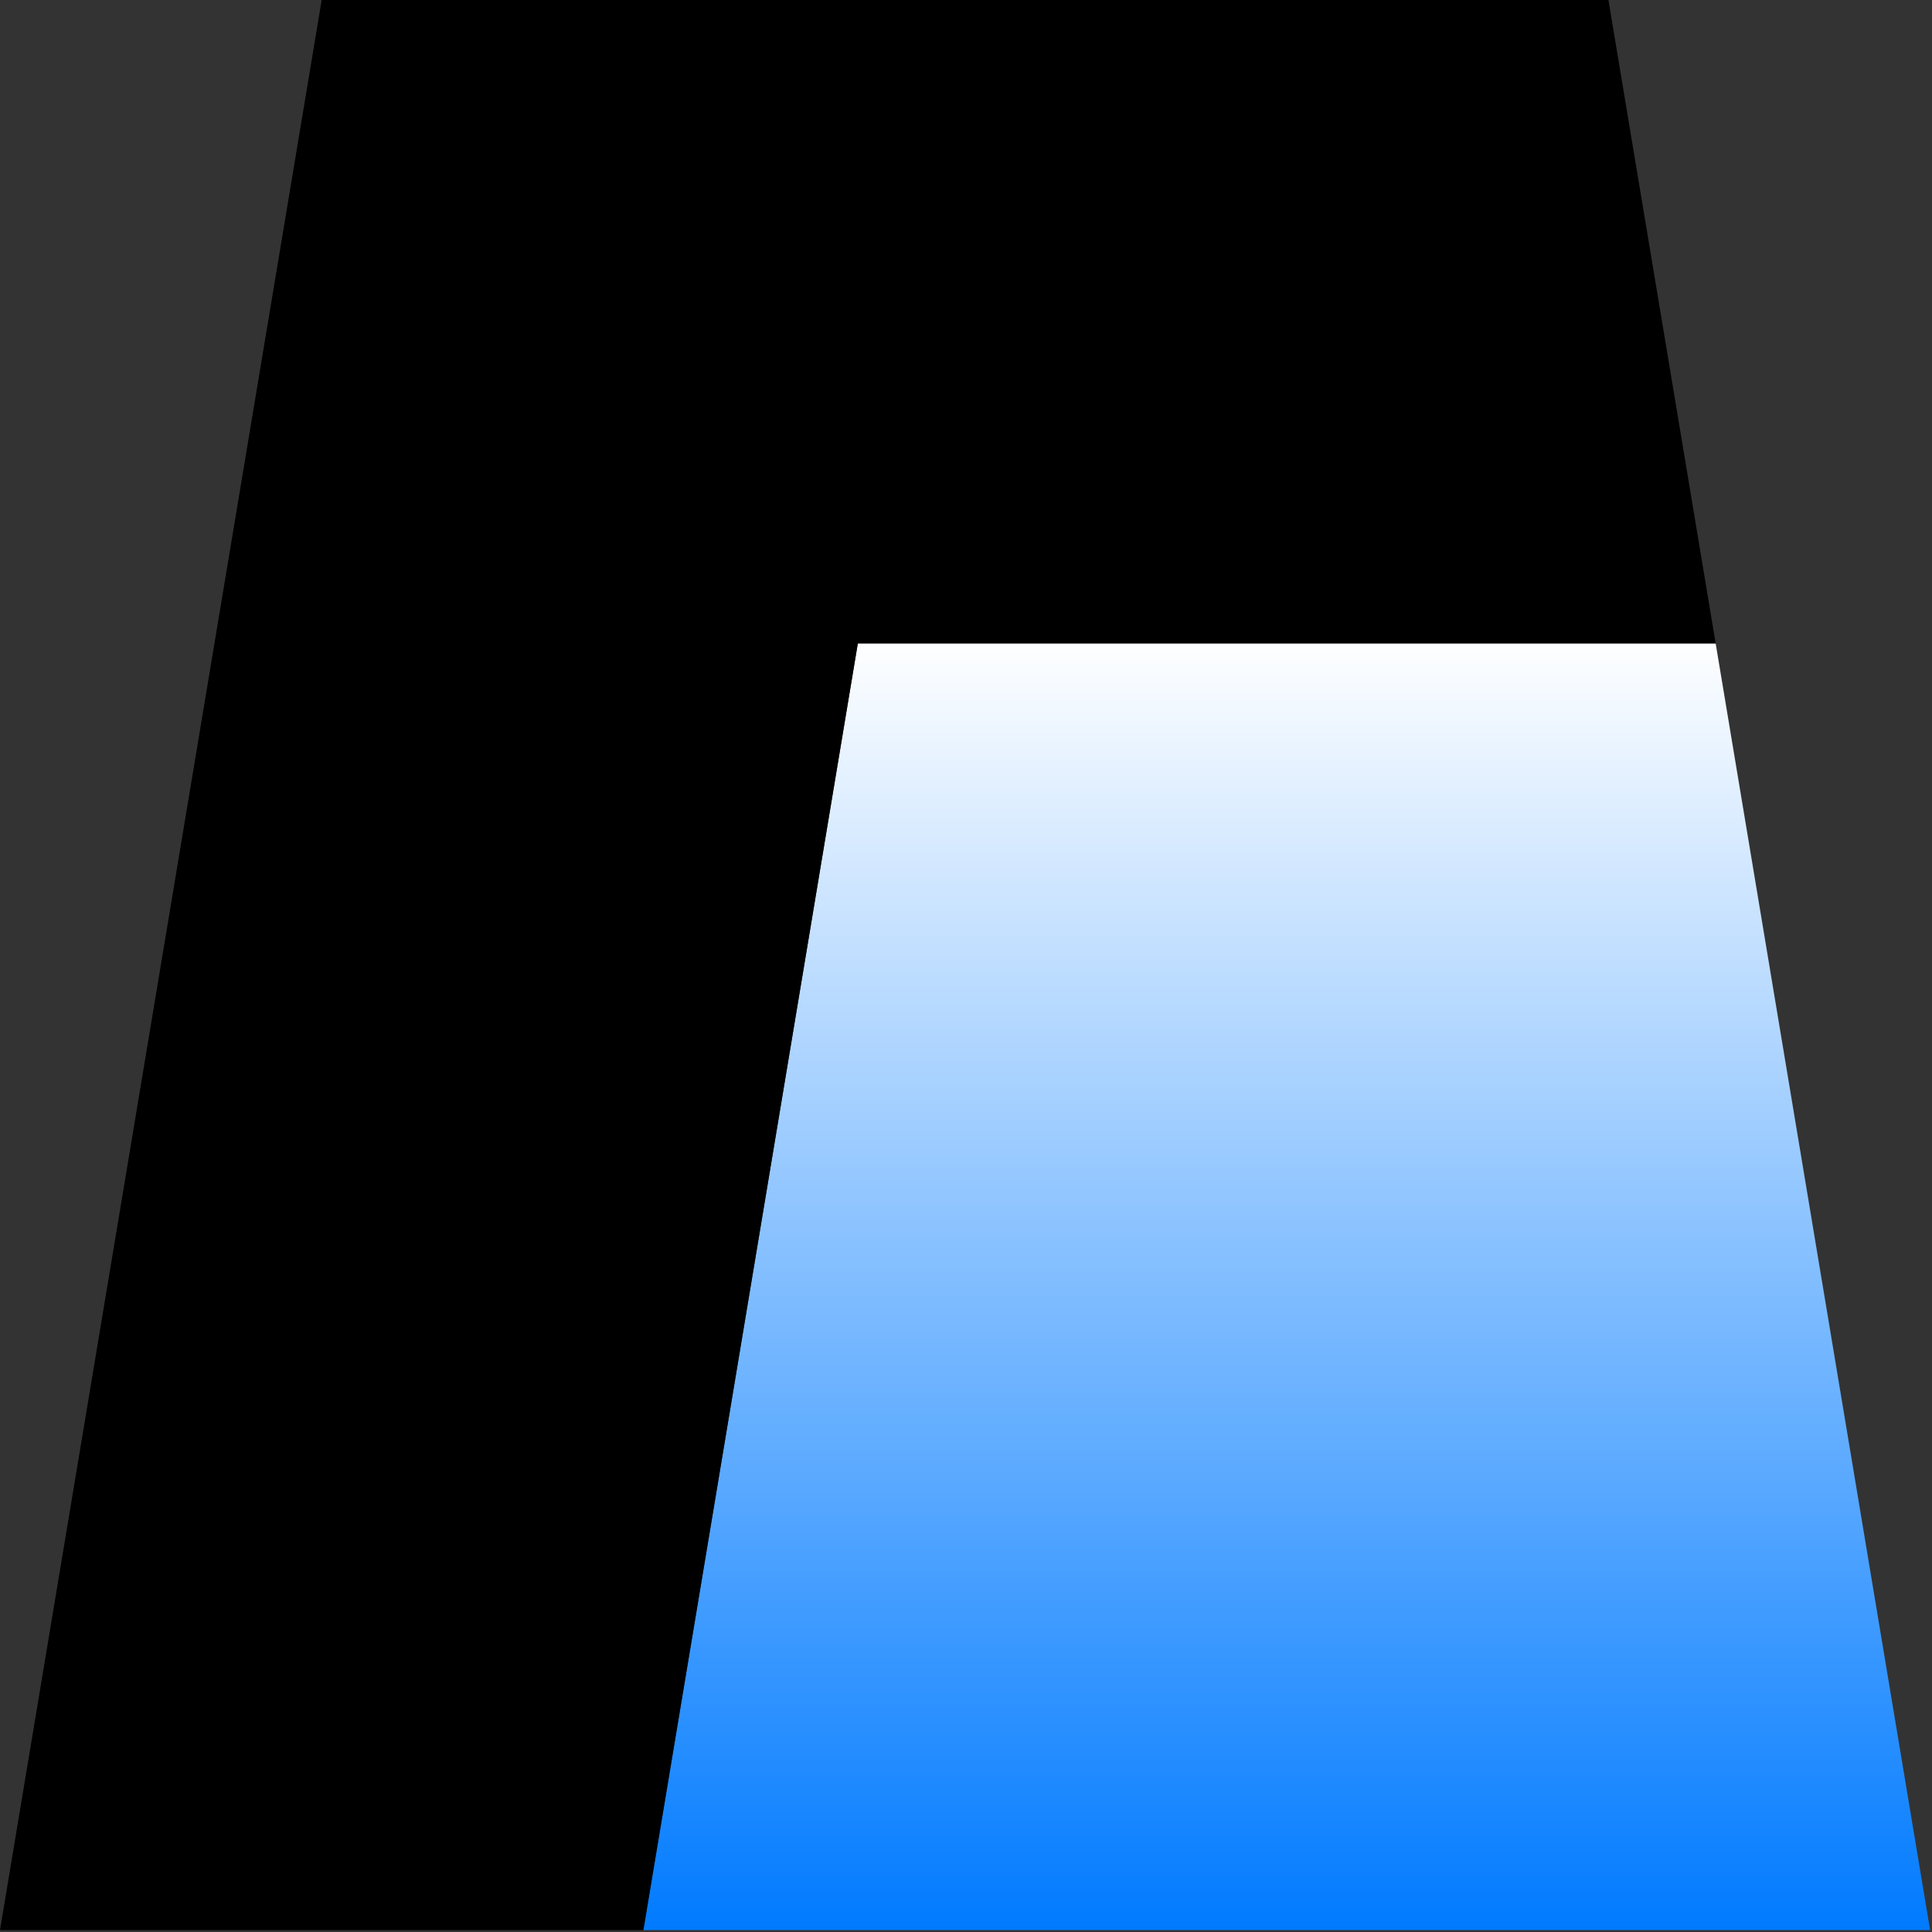
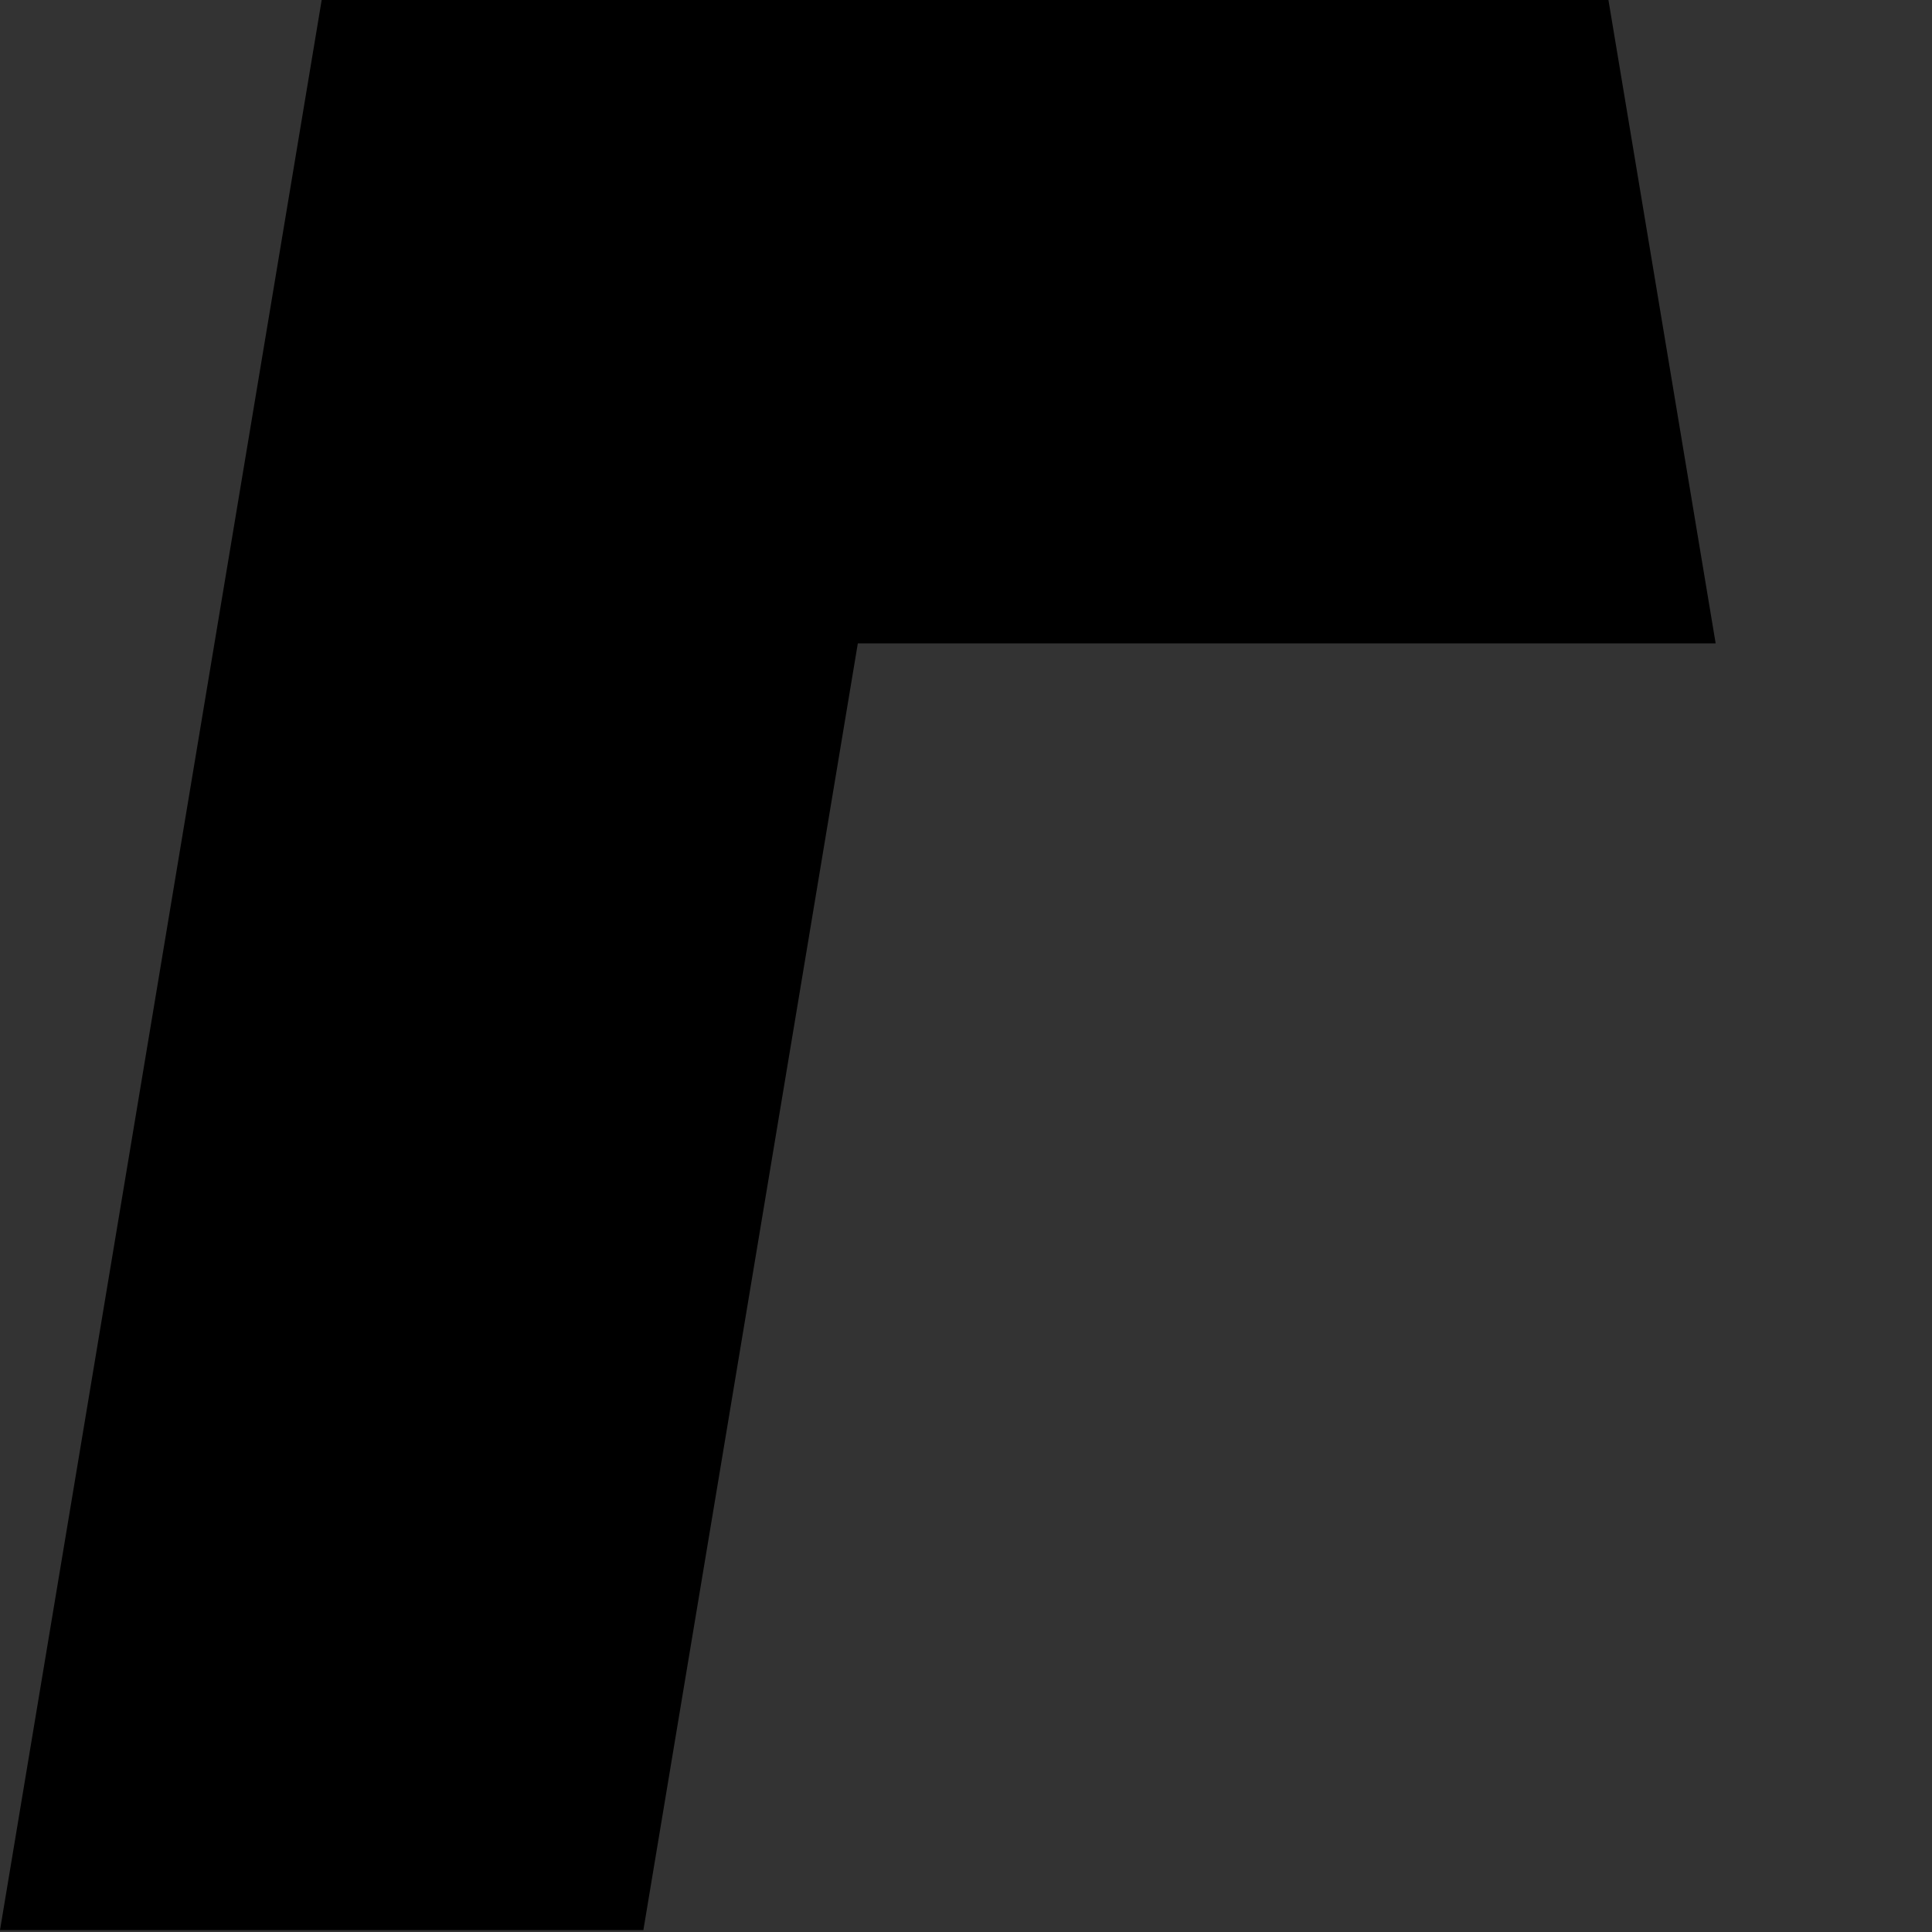
<svg xmlns="http://www.w3.org/2000/svg" width="100%" height="100%" viewBox="0 0 615 615" version="1.1" xml:space="preserve" style="fill-rule:evenodd;clip-rule:evenodd;stroke-linejoin:round;stroke-miterlimit:2;">
  <rect x="0" y="0" width="615" height="615" fill="#333333" stroke="none" />
  <g transform="matrix(1,0,0,1,-204.8,-204.8)">
    <g transform="matrix(0.18,0,0,0.18,0,0)">
-       <path d="M4171.85,2275.56L4551.11,4551.11L2275.56,4551.11L2654.82,2275.56L4171.85,2275.56Z" style="fill:url(#_Linear1);" />
-     </g>
+       </g>
    <g transform="matrix(0.18,0,0,0.18,0,0)">
      <path d="M2275.56,4551.11L1137.78,4551.11L1706.67,1137.78L3982.22,1137.78L4171.85,2275.56L2654.82,2275.56L2275.56,4551.11Z" />
    </g>
  </g>
  <defs>
    <linearGradient id="_Linear1" x1="0" y1="0" x2="1" y2="0" gradientUnits="userSpaceOnUse" gradientTransform="matrix(1.39338e-13,2275.56,-1517.04,9.28917e-14,2844.44,2275.56)">
      <stop offset="0" style="stop-color:white;stop-opacity:1" />
      <stop offset="1" style="stop-color:rgb(0,122,255);stop-opacity:1" />
    </linearGradient>
  </defs>
</svg>